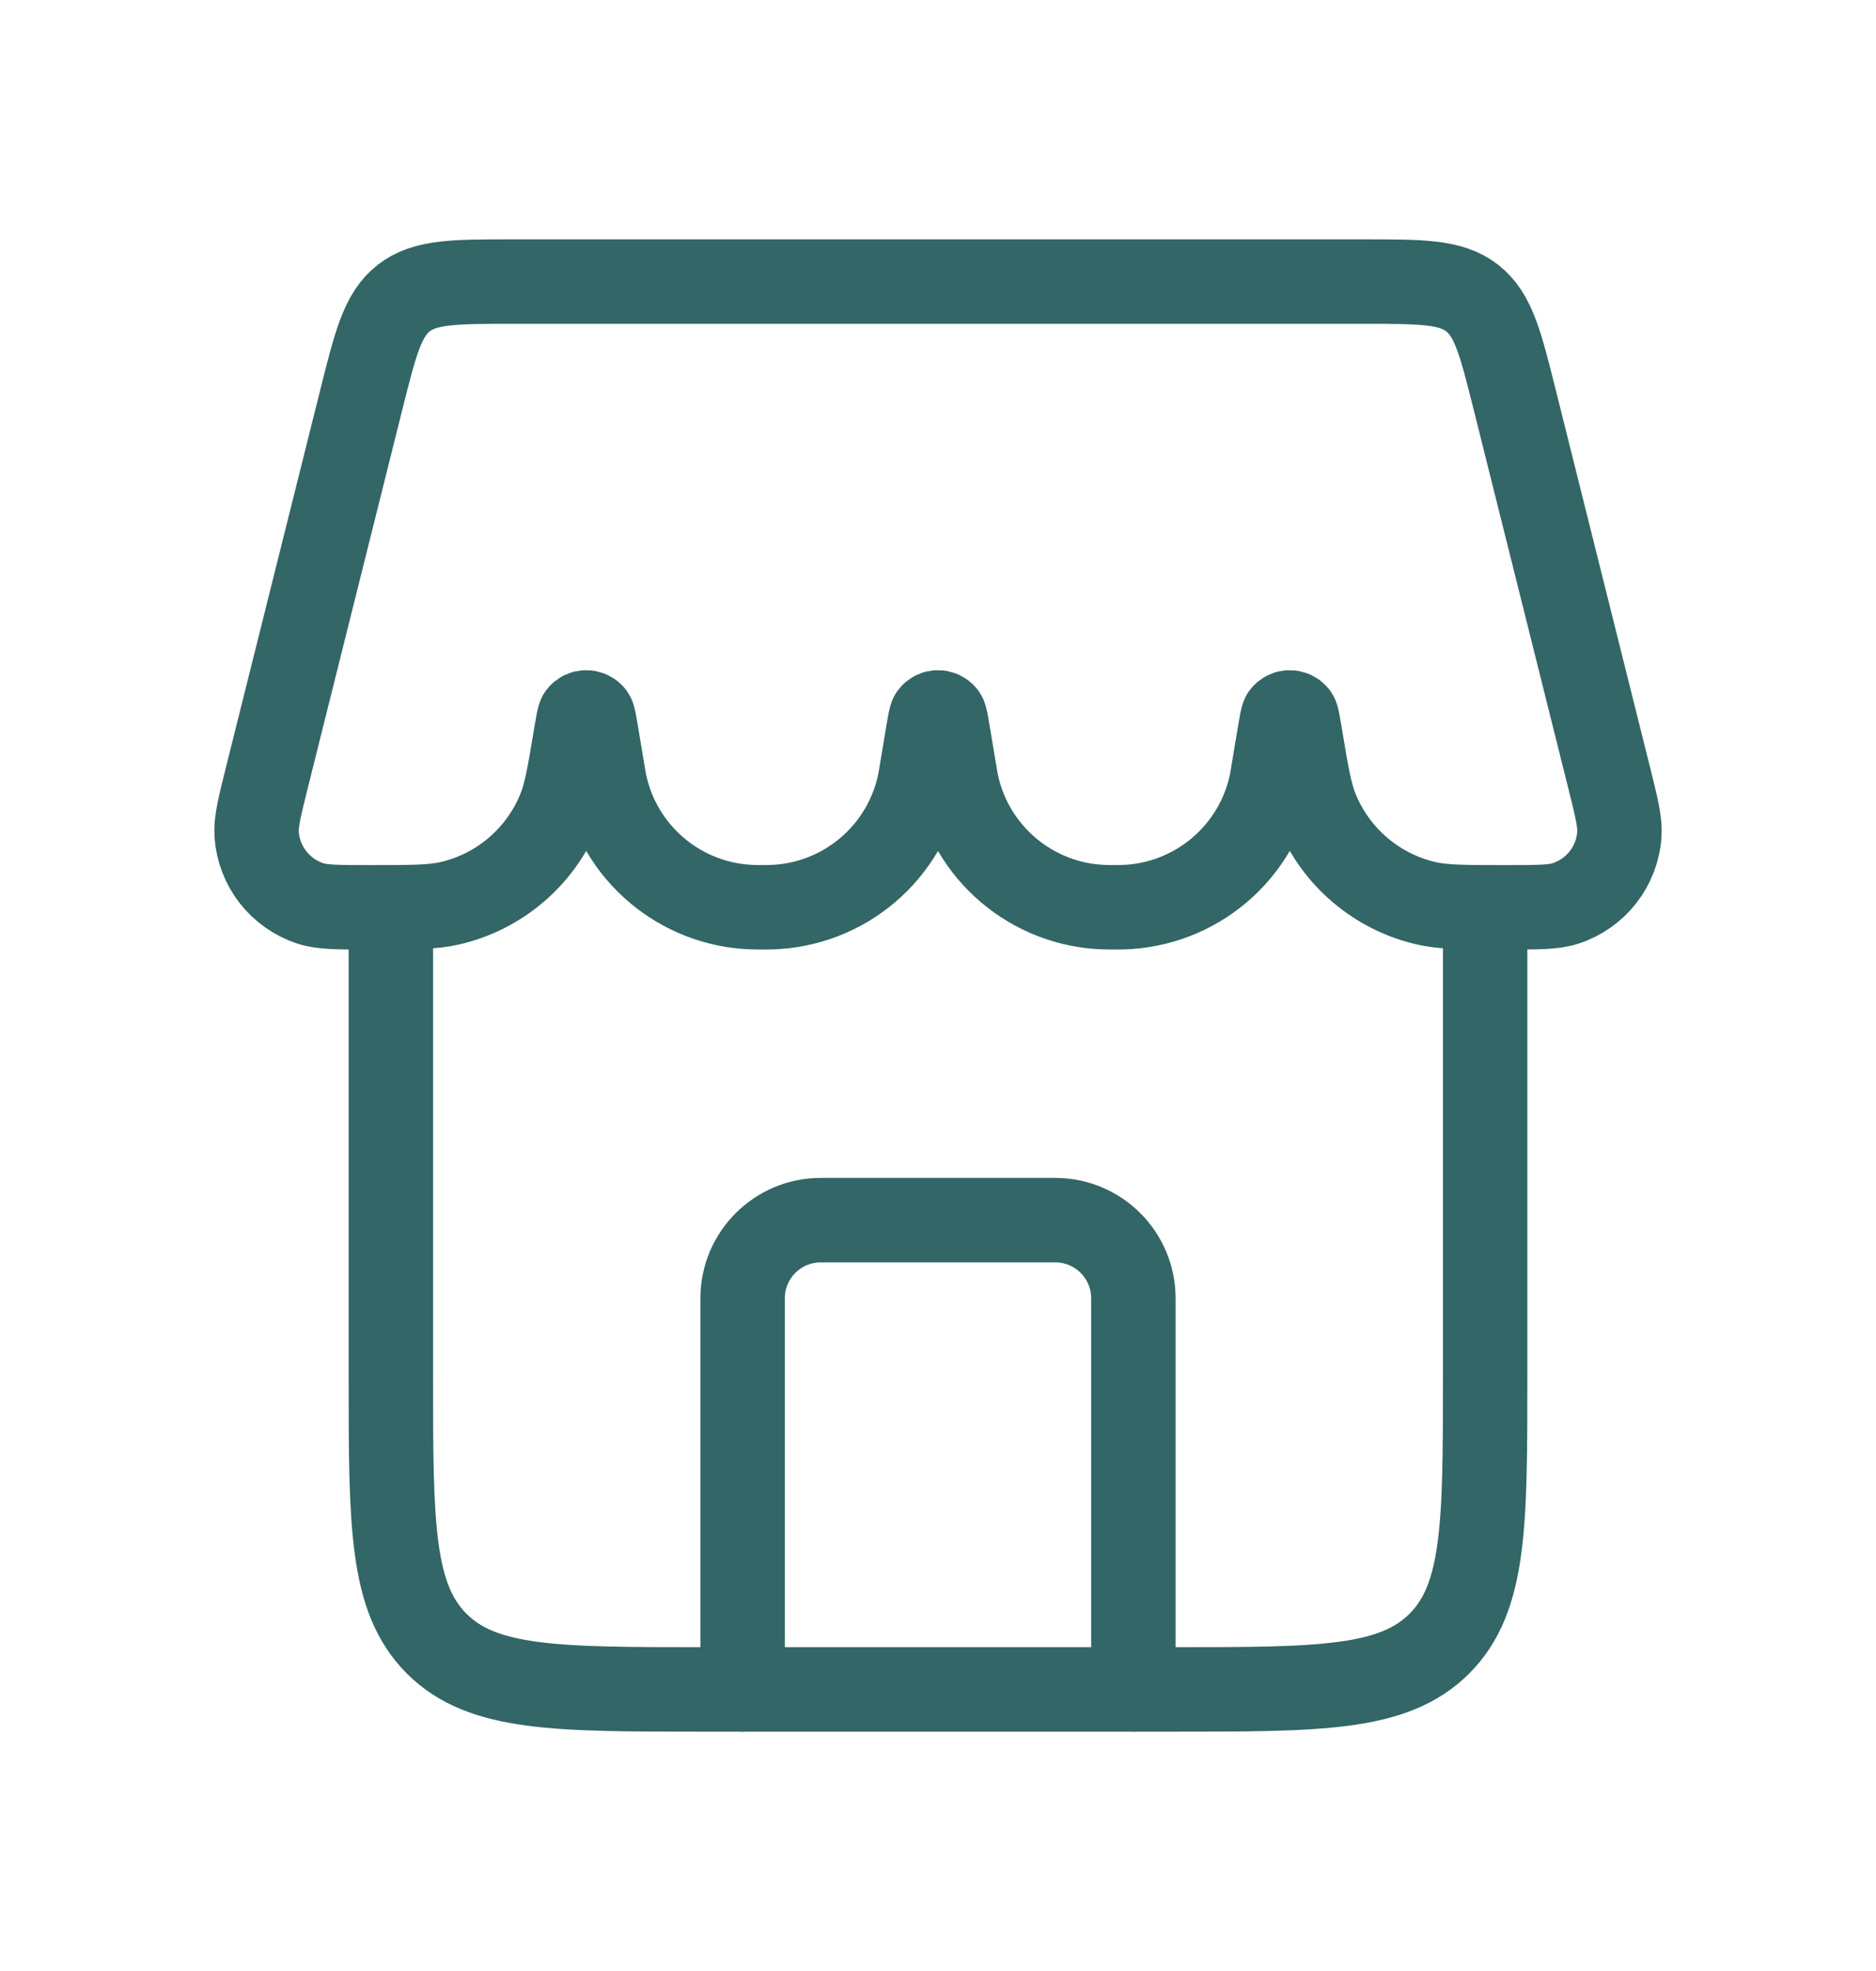
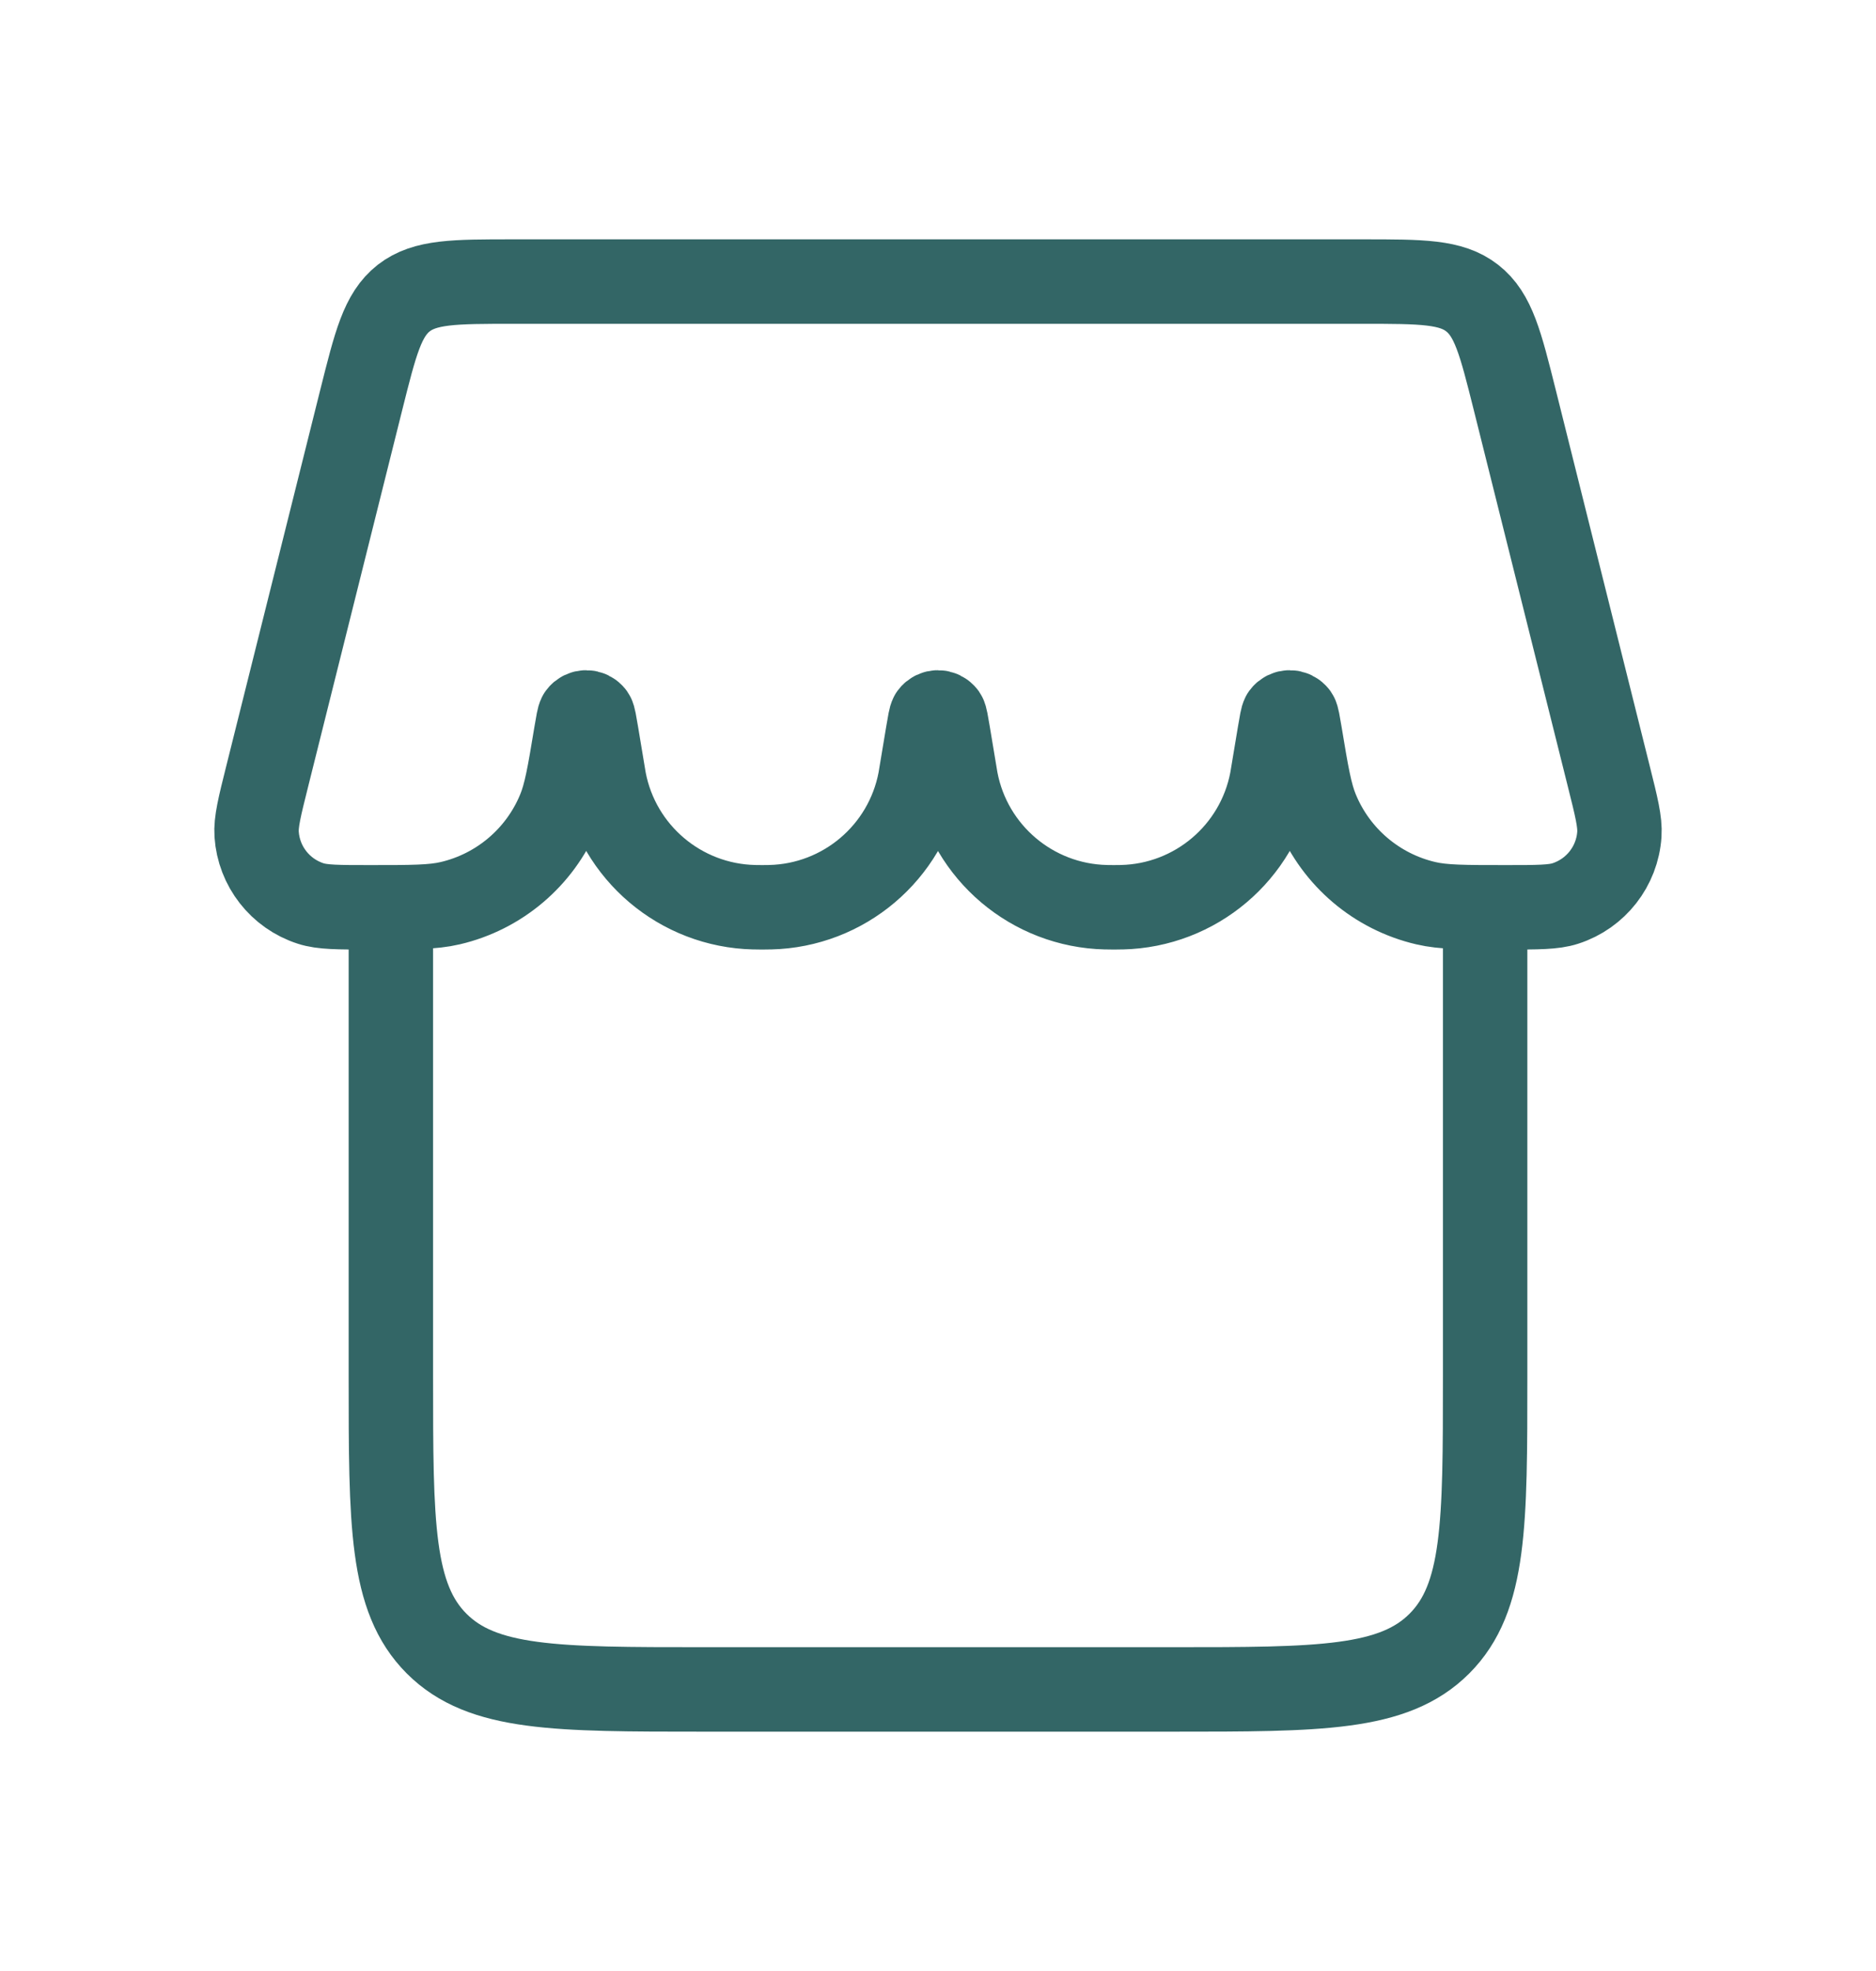
<svg xmlns="http://www.w3.org/2000/svg" width="20" height="21" viewBox="0 0 20 21" fill="none">
-   <path d="M12.083 18V13.833C12.083 13.373 11.71 13 11.25 13H8.75C8.29 13 7.917 13.373 7.917 13.833V18" stroke="#336666" stroke-width="0.9" stroke-linecap="round" stroke-linejoin="round" />
  <path d="M4.167 9.667V14.667C4.167 16.238 4.167 17.024 4.655 17.512C5.143 18 5.929 18 7.5 18H12.5C14.071 18 14.857 18 15.345 17.512C15.833 17.024 15.833 16.238 15.833 14.667V9.667" stroke="#336666" stroke-width="0.9" />
  <path d="M3.851 4.262C4.003 3.656 4.078 3.353 4.304 3.176C4.531 3 4.843 3 5.468 3H14.532C15.157 3 15.47 3 15.695 3.176C15.922 3.353 15.997 3.656 16.149 4.262L17.152 8.274C17.233 8.597 17.273 8.759 17.264 8.89C17.241 9.23 17.013 9.521 16.689 9.626C16.564 9.667 16.394 9.667 16.053 9.667C15.609 9.667 15.387 9.667 15.2 9.623C14.678 9.501 14.246 9.135 14.04 8.64C13.966 8.463 13.93 8.249 13.859 7.82C13.839 7.701 13.829 7.641 13.818 7.625C13.784 7.579 13.716 7.579 13.682 7.625C13.671 7.641 13.661 7.701 13.641 7.82L13.573 8.228C13.566 8.271 13.562 8.293 13.559 8.312C13.412 9.084 12.745 9.648 11.96 9.666C11.941 9.667 11.919 9.667 11.875 9.667C11.831 9.667 11.809 9.667 11.79 9.666C11.005 9.648 10.338 9.084 10.191 8.312C10.188 8.293 10.184 8.271 10.177 8.228L10.109 7.82C10.089 7.701 10.079 7.641 10.068 7.625C10.034 7.579 9.966 7.579 9.932 7.625C9.921 7.641 9.911 7.701 9.891 7.82L9.823 8.228C9.816 8.271 9.812 8.293 9.809 8.312C9.662 9.084 8.995 9.648 8.21 9.666C8.191 9.667 8.169 9.667 8.125 9.667C8.081 9.667 8.059 9.667 8.04 9.666C7.255 9.648 6.588 9.084 6.441 8.312C6.438 8.293 6.434 8.271 6.427 8.228L6.359 7.82C6.339 7.701 6.329 7.641 6.318 7.625C6.284 7.579 6.216 7.579 6.182 7.625C6.171 7.641 6.161 7.701 6.141 7.82C6.07 8.249 6.034 8.463 5.96 8.64C5.754 9.135 5.322 9.501 4.8 9.623C4.613 9.667 4.391 9.667 3.947 9.667C3.606 9.667 3.436 9.667 3.311 9.626C2.987 9.521 2.759 9.23 2.736 8.89C2.727 8.759 2.767 8.597 2.848 8.274L3.851 4.262Z" stroke="#336666" stroke-width="0.9" />
</svg>